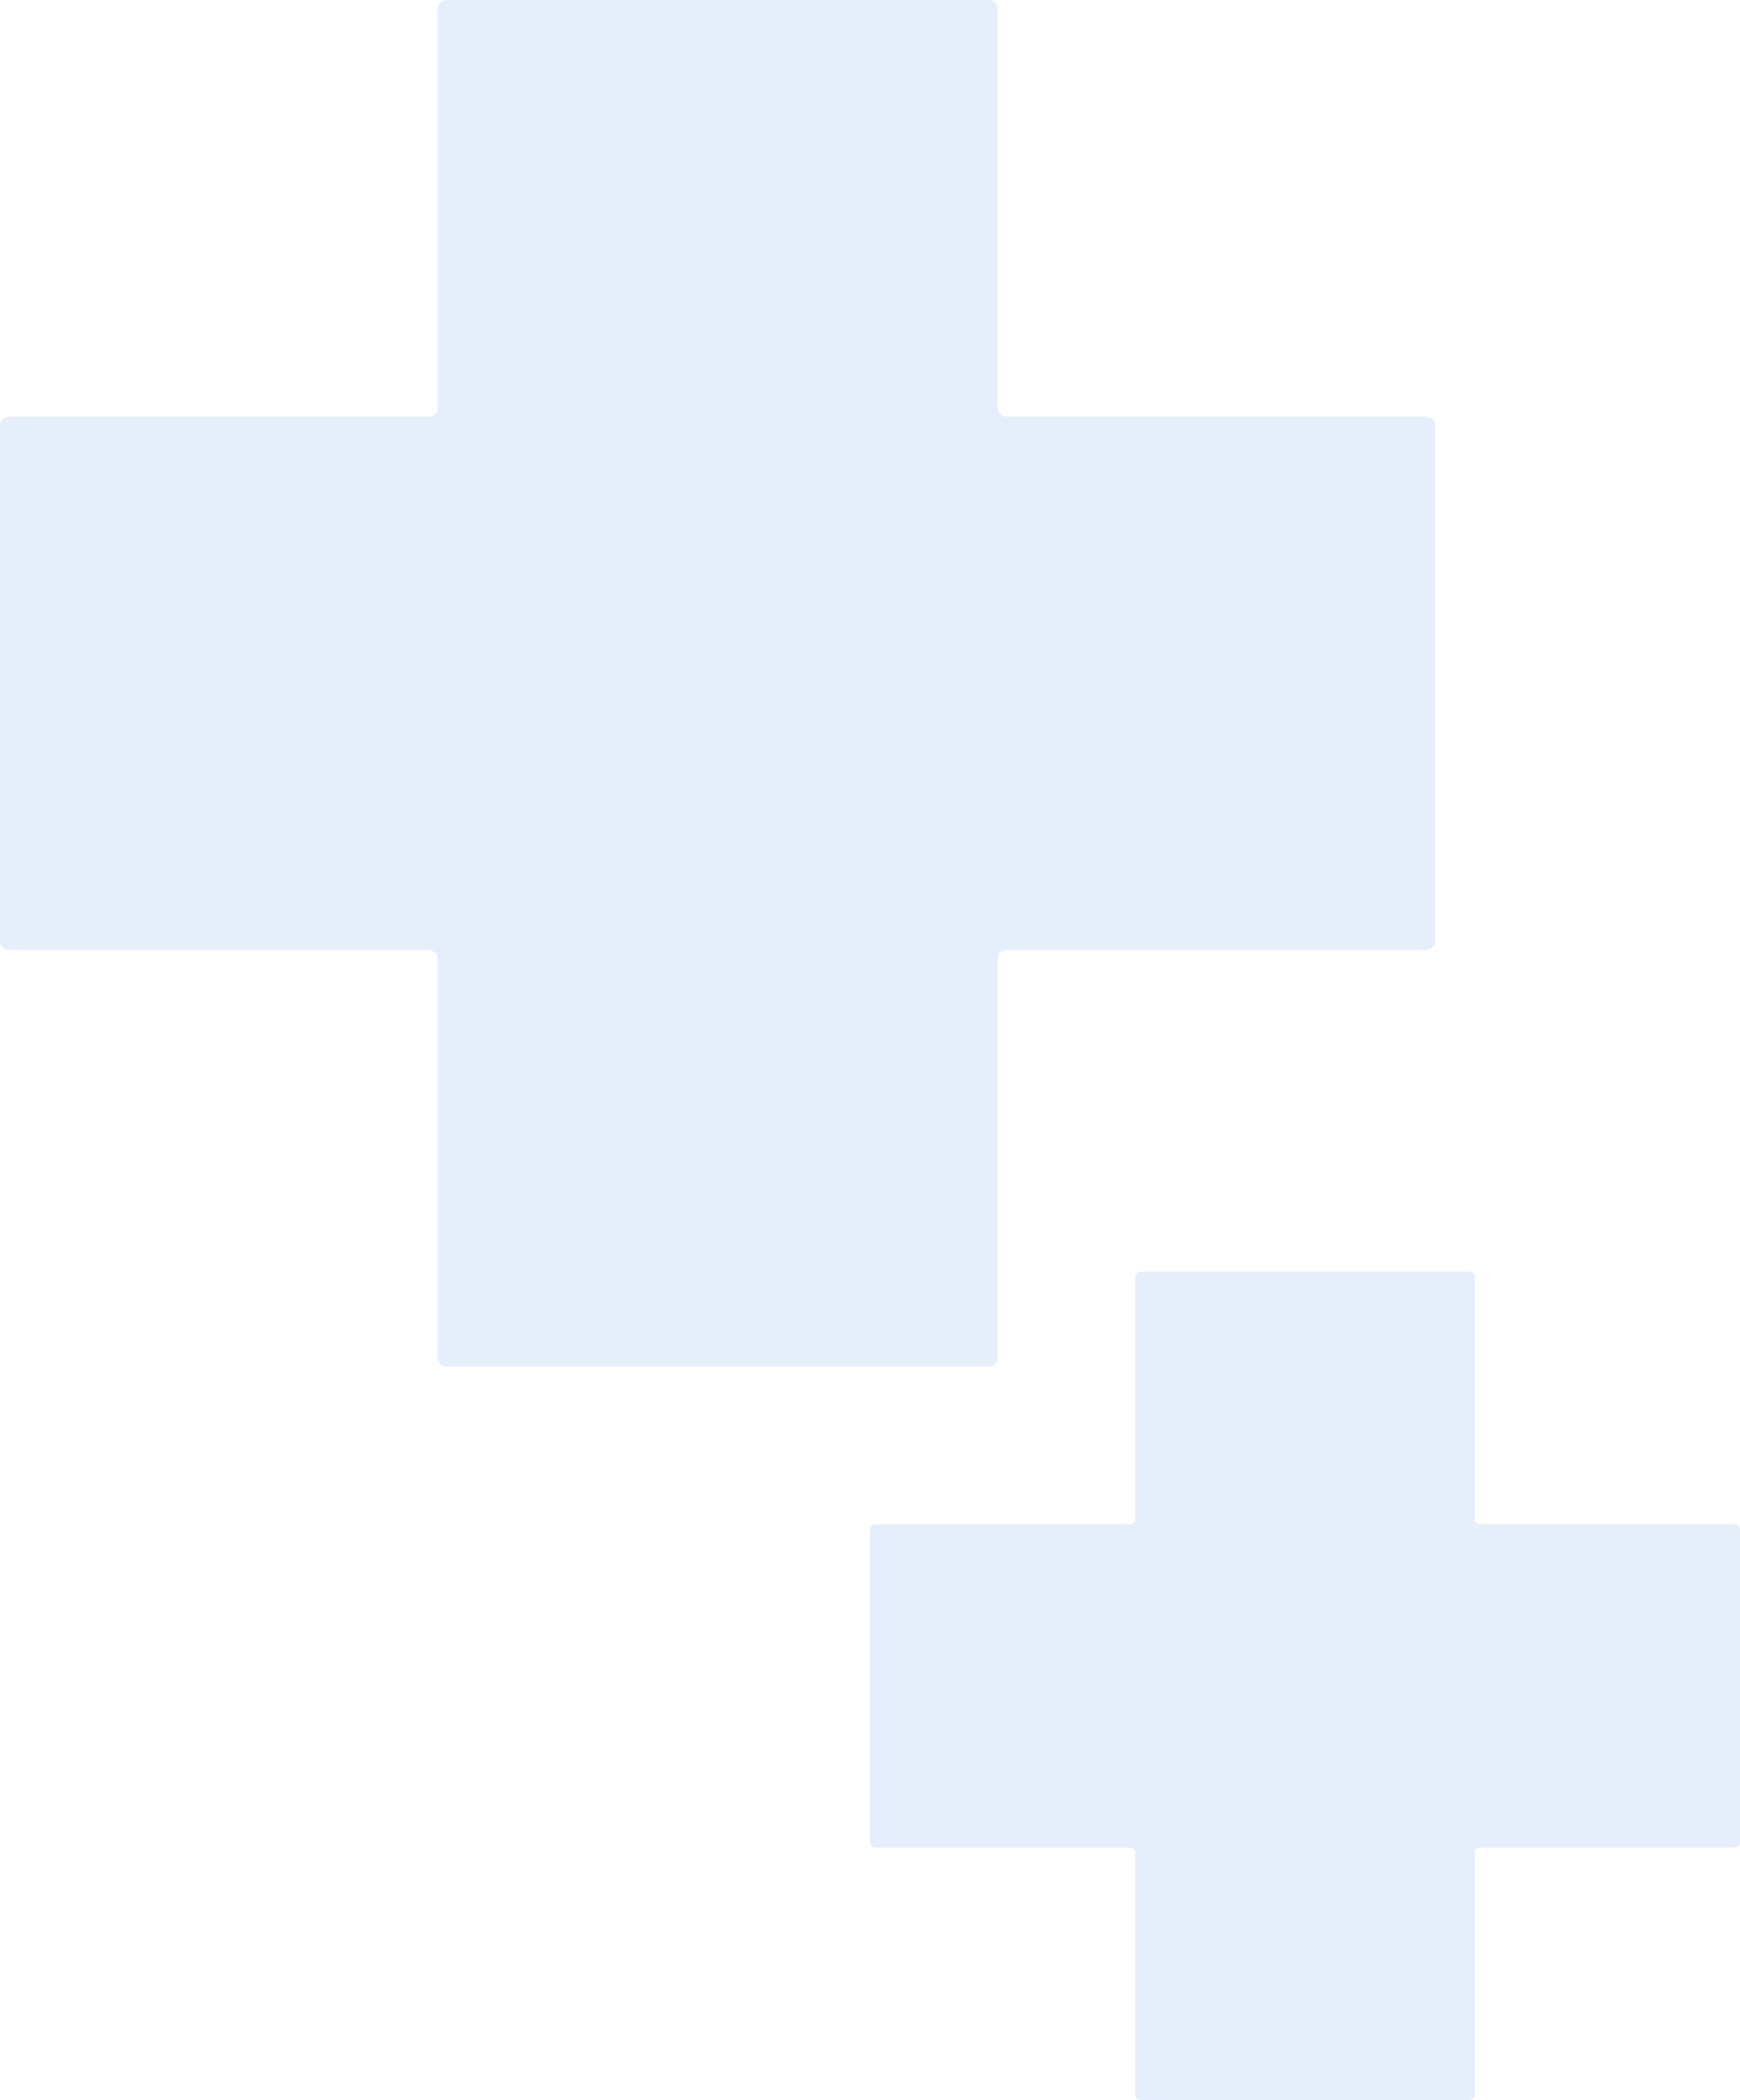
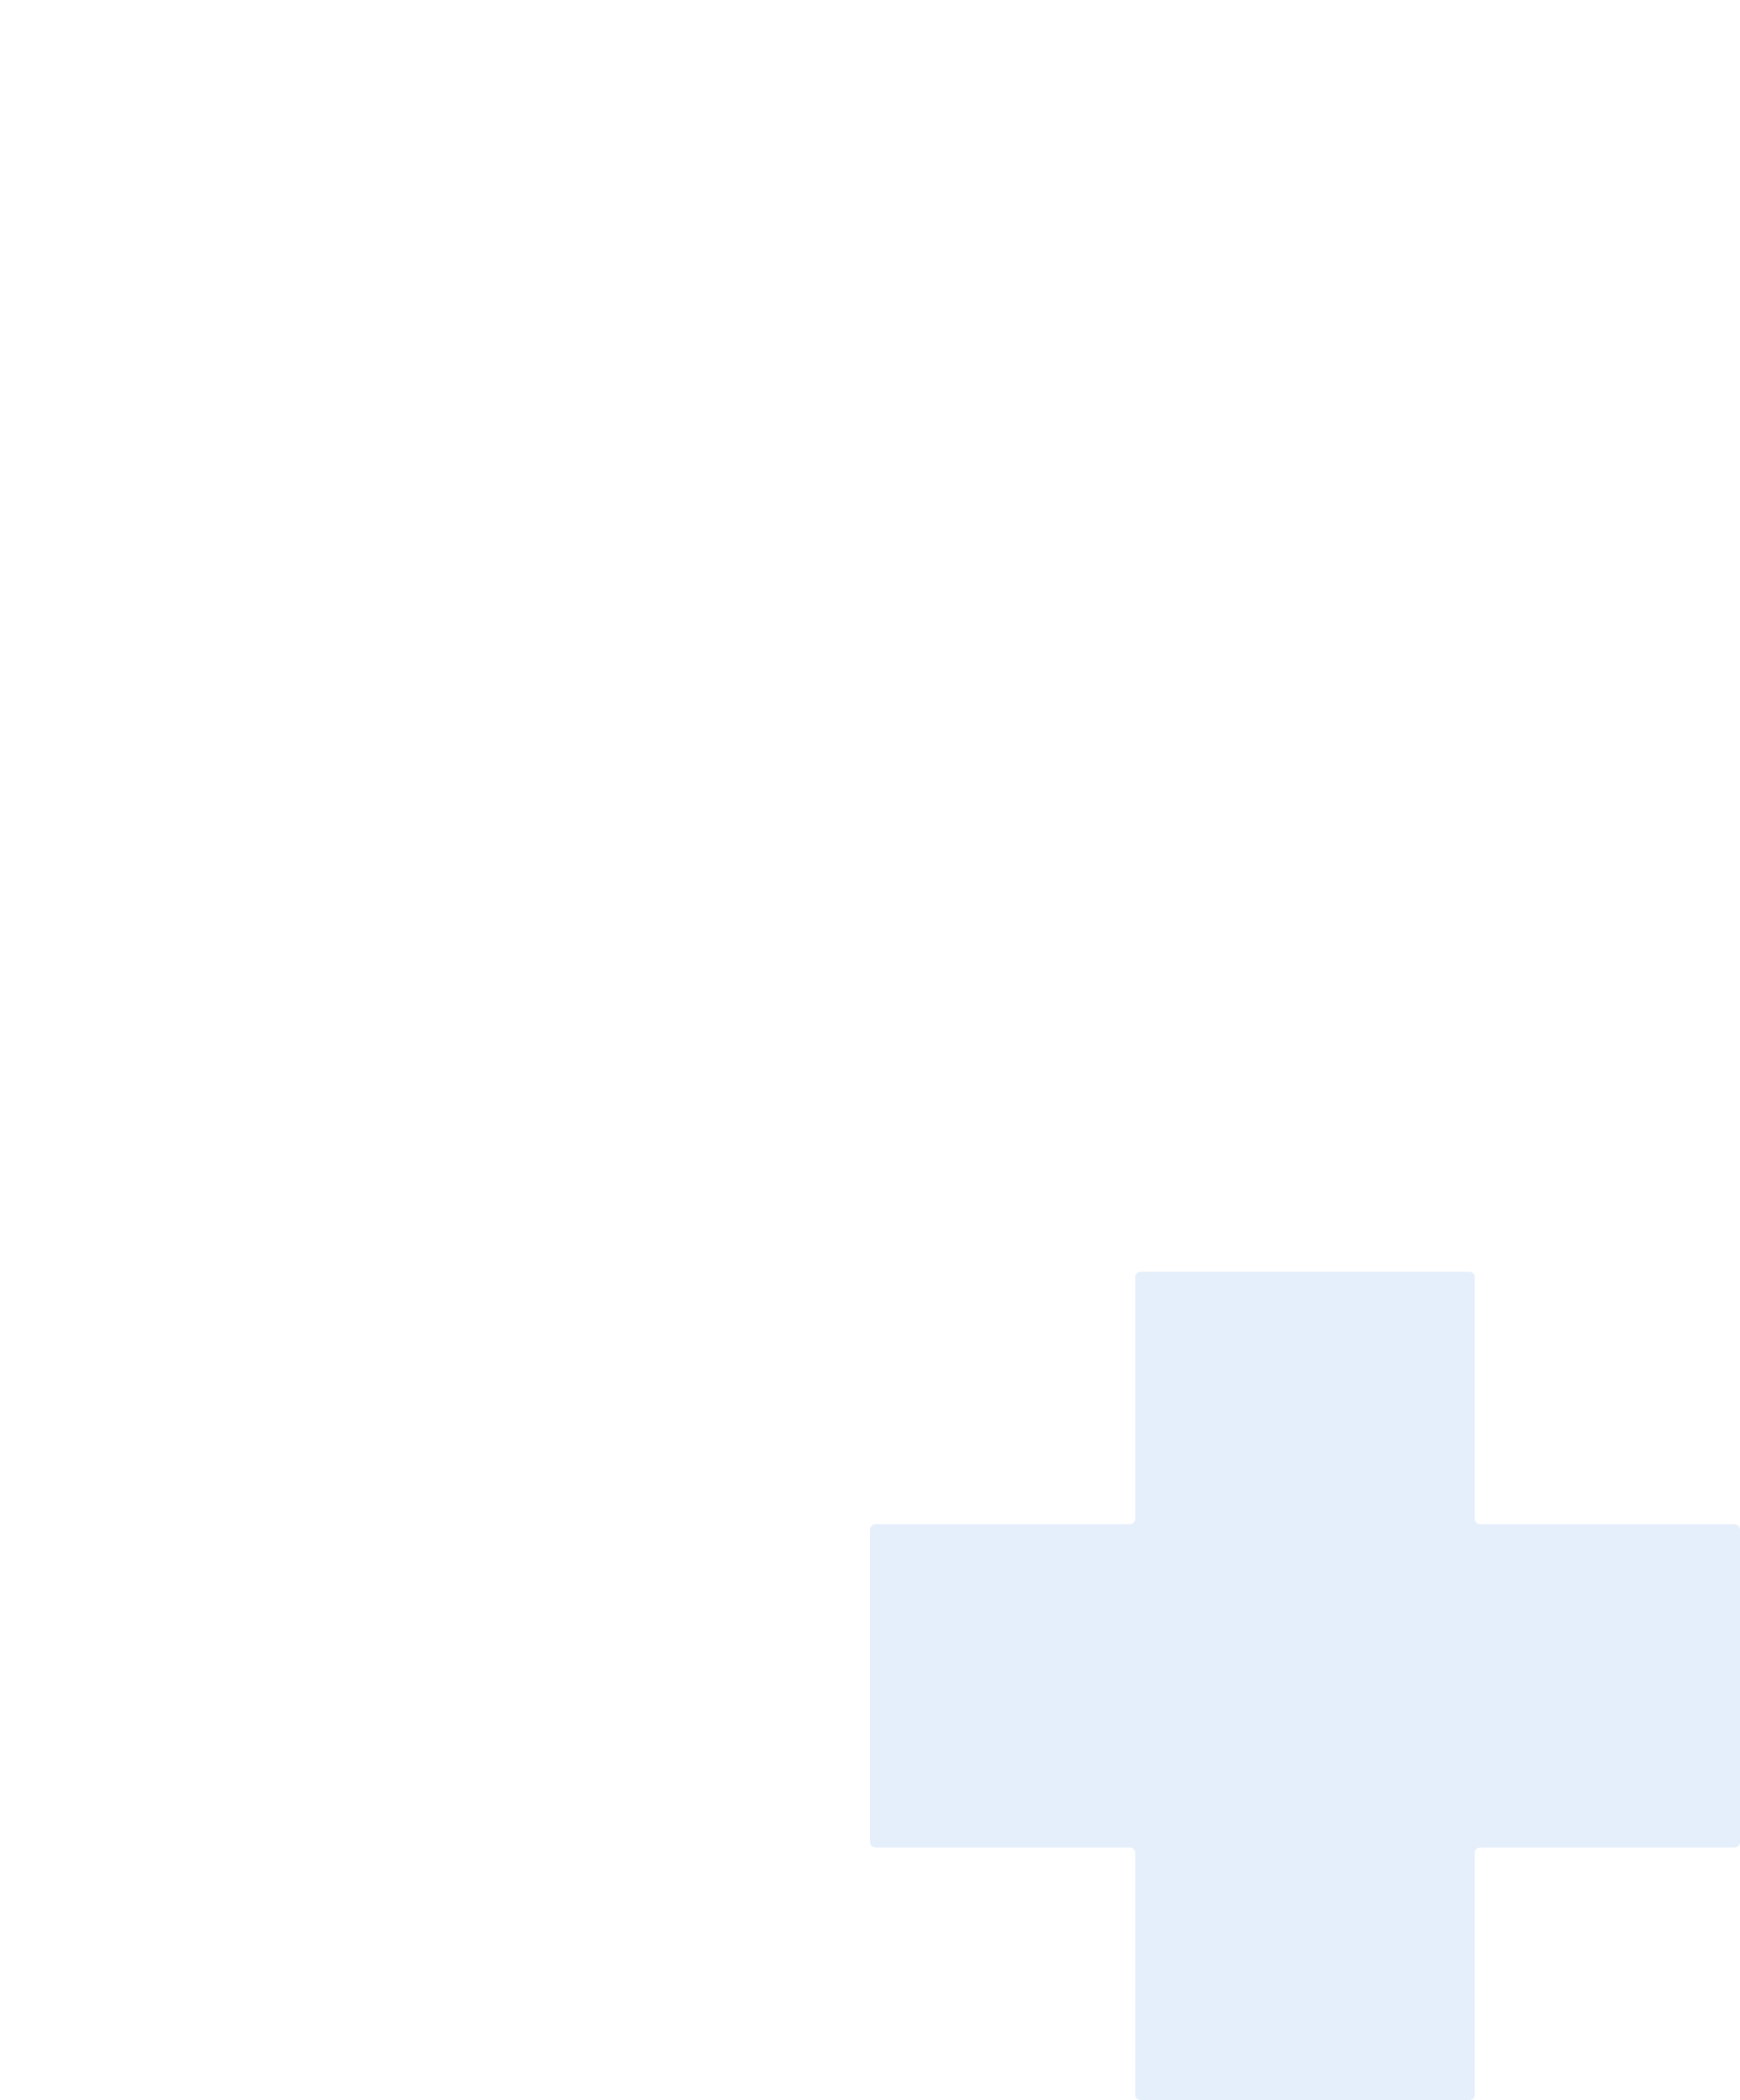
<svg xmlns="http://www.w3.org/2000/svg" width="330" height="398" viewBox="0 0 330 398" fill="none">
  <path opacity="0.3" d="M279.696 242C279.696 241.448 279.225 241 278.645 241H216.356C215.776 241 215.306 241.448 215.306 242V287.866C215.306 288.418 214.835 288.866 214.255 288.866H166.051C165.471 288.866 165 289.314 165 289.866V349.134C165 349.686 165.471 350.134 166.051 350.134H214.255C214.835 350.134 215.306 350.582 215.306 351.134V397C215.306 397.552 215.776 398 216.356 398H278.645C279.225 398 279.696 397.552 279.696 397V351.134C279.696 350.582 280.166 350.134 280.747 350.134H328.949C329.529 350.134 330 349.686 330 349.134V289.866C330 289.314 329.529 288.866 328.949 288.866H280.747C280.166 288.866 279.696 288.418 279.696 287.866V242Z" fill="#A8C9F2" />
-   <path opacity="0.3" d="M189.212 1.65C189.212 0.739 188.435 0 187.478 0H84.722C83.764 0 82.988 0.739 82.988 1.65V77.314C82.988 78.225 82.212 78.963 81.254 78.963H1.734C0.776 78.963 0 79.702 0 80.613V178.387C0 179.298 0.776 180.037 1.734 180.037H81.254C82.212 180.037 82.988 180.775 82.988 181.686V257.35C82.988 258.261 83.764 259 84.722 259H187.478C188.435 259 189.212 258.261 189.212 257.35V181.686C189.212 180.775 189.988 180.037 190.945 180.037H270.464C271.421 180.037 272.197 179.298 272.197 178.387V80.613C272.197 79.702 271.421 78.963 270.464 78.963H190.945C189.988 78.963 189.212 78.225 189.212 77.314V1.65Z" fill="#A8C9F2" />
</svg>